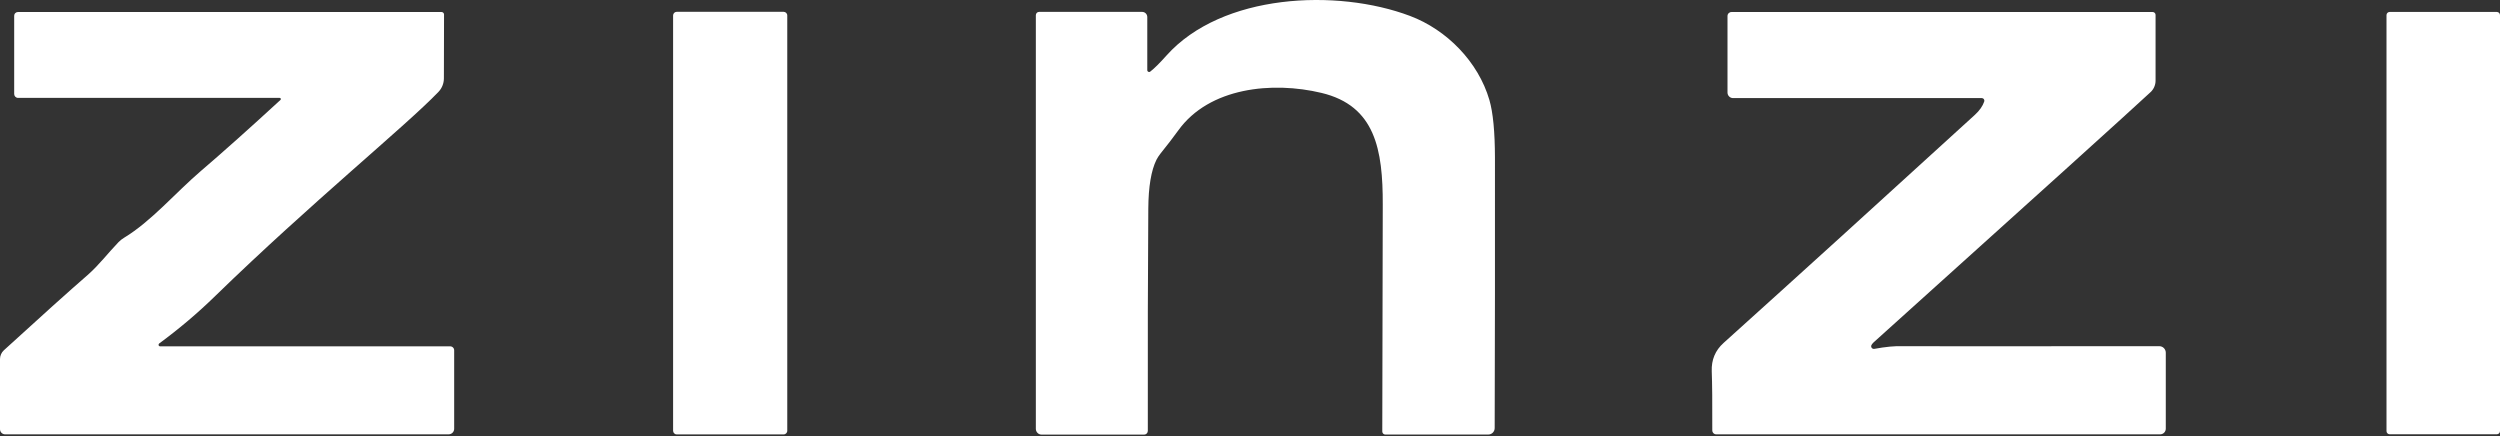
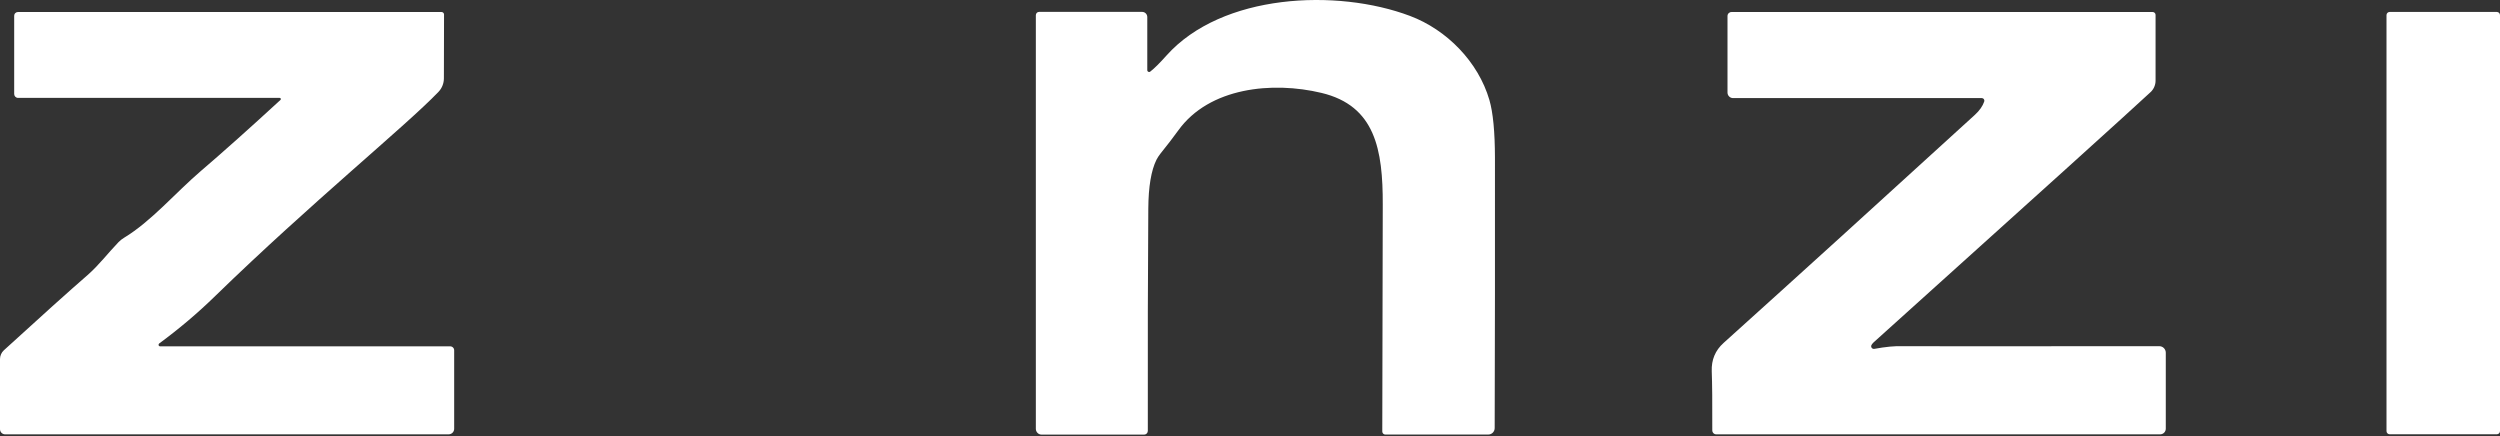
<svg xmlns="http://www.w3.org/2000/svg" width="172" height="30" viewBox="0 0 172 30" fill="none">
  <rect x="0" y="0" width="172" height="30" fill="#333333" stroke="none" />
  <path d="M79.14 4.924C79.42 4.708 79.789 4.341 80.248 3.826C84.063 -0.446 91.975 -0.8 97.01 1.096C99.538 2.048 101.707 4.255 102.471 6.881C102.722 7.743 102.849 9.069 102.853 10.861C102.859 17.066 102.853 23.263 102.834 29.453C102.834 29.57 102.787 29.683 102.705 29.766C102.623 29.849 102.511 29.896 102.395 29.896H95.308C95.253 29.896 95.201 29.874 95.162 29.835C95.123 29.796 95.101 29.744 95.101 29.689C95.107 28.639 95.118 23.436 95.134 14.081C95.143 10.305 94.625 7.277 90.914 6.391C87.552 5.585 83.2 6.004 81.064 8.975C80.712 9.462 80.3 9.998 79.828 10.583C79.728 10.711 79.64 10.849 79.564 10.993C79.2 11.728 79.013 12.849 79.003 14.355C78.972 18.649 78.961 23.746 78.97 29.646C78.97 29.714 78.943 29.778 78.896 29.826C78.848 29.874 78.783 29.901 78.716 29.901H71.662C71.61 29.901 71.558 29.89 71.51 29.871C71.462 29.851 71.418 29.822 71.382 29.785C71.345 29.748 71.316 29.704 71.296 29.656C71.276 29.608 71.266 29.557 71.266 29.505V1.044C71.266 0.984 71.289 0.926 71.331 0.884C71.372 0.841 71.428 0.818 71.487 0.818H78.579C78.673 0.818 78.763 0.855 78.829 0.921C78.895 0.987 78.933 1.077 78.933 1.171V4.825C78.933 4.849 78.939 4.873 78.952 4.893C78.965 4.914 78.983 4.93 79.005 4.94C79.027 4.951 79.051 4.955 79.075 4.952C79.099 4.949 79.121 4.94 79.14 4.924Z" fill="white" />
  <path d="M19.299 6.872C19.31 6.861 19.318 6.846 19.321 6.831C19.324 6.815 19.323 6.799 19.317 6.785C19.31 6.77 19.3 6.758 19.287 6.749C19.274 6.74 19.258 6.735 19.243 6.735H1.24C1.17 6.735 1.103 6.707 1.053 6.656C1.004 6.606 0.976 6.538 0.976 6.466V1.082C0.976 1.014 1.003 0.949 1.051 0.902C1.098 0.854 1.163 0.827 1.231 0.827H30.38C30.425 0.827 30.468 0.845 30.5 0.877C30.532 0.909 30.55 0.952 30.55 0.997L30.54 5.387C30.54 5.741 30.403 6.079 30.158 6.33C27.947 8.64 21.369 13.982 14.806 20.367C13.608 21.536 12.322 22.625 10.949 23.634C10.931 23.648 10.919 23.667 10.912 23.688C10.906 23.709 10.906 23.731 10.912 23.752C10.919 23.773 10.932 23.792 10.95 23.805C10.967 23.819 10.988 23.826 11.01 23.828H30.974C31.047 23.828 31.116 23.857 31.167 23.908C31.219 23.959 31.247 24.029 31.247 24.101V29.5C31.247 29.601 31.207 29.698 31.136 29.77C31.064 29.842 30.967 29.882 30.866 29.882H0.349C0.256 29.882 0.168 29.845 0.102 29.778C0.037 29.712 5.52649e-08 29.622 5.52649e-08 29.528V24.705C-4.1534e-05 24.592 0.023 24.48 0.069 24.376C0.114 24.272 0.181 24.178 0.264 24.101C2.807 21.778 4.729 20.051 6.031 18.919C6.813 18.235 7.464 17.373 8.153 16.661C8.265 16.545 8.394 16.443 8.534 16.359C10.416 15.223 12.076 13.256 13.834 11.752C15.362 10.444 17.184 8.818 19.299 6.872Z" fill="white" />
-   <path d="M53.914 0.813H46.559C46.42 0.813 46.309 0.925 46.309 1.063V29.637C46.309 29.775 46.42 29.887 46.559 29.887H53.914C54.052 29.887 54.164 29.775 54.164 29.637V1.063C54.164 0.925 54.052 0.813 53.914 0.813Z" fill="white" />
  <path d="M136.515 6.985C136.524 6.958 136.527 6.929 136.523 6.901C136.519 6.873 136.508 6.846 136.492 6.823C136.476 6.8 136.455 6.781 136.43 6.768C136.405 6.756 136.378 6.749 136.35 6.749H119.234C119.133 6.749 119.036 6.709 118.964 6.637C118.892 6.566 118.852 6.469 118.852 6.367V1.101C118.852 1.028 118.881 0.958 118.932 0.907C118.984 0.856 119.053 0.827 119.126 0.827H148.105C148.158 0.827 148.208 0.848 148.245 0.885C148.282 0.922 148.303 0.973 148.303 1.025V5.547C148.303 5.694 148.273 5.84 148.214 5.976C148.156 6.111 148.071 6.233 147.964 6.334C146.53 7.667 140.177 13.407 128.905 23.554C128.82 23.633 128.767 23.703 128.745 23.766C128.735 23.797 128.734 23.828 128.74 23.859C128.747 23.89 128.761 23.919 128.782 23.942C128.803 23.966 128.829 23.984 128.859 23.994C128.889 24.005 128.921 24.008 128.952 24.002C129.735 23.858 130.387 23.796 130.909 23.818C131.022 23.825 136.907 23.825 148.562 23.818C148.68 23.818 148.793 23.865 148.876 23.949C148.959 24.033 149.006 24.147 149.006 24.266V29.495C149.006 29.598 148.965 29.696 148.892 29.769C148.82 29.841 148.722 29.882 148.619 29.882H118.074C118.003 29.882 117.934 29.853 117.884 29.802C117.834 29.751 117.805 29.681 117.805 29.608C117.812 27.707 117.799 26.352 117.768 25.544C117.739 24.758 118.01 24.109 118.579 23.597C123.602 19.073 129.369 13.839 135.879 7.895C136.196 7.603 136.408 7.299 136.515 6.985Z" fill="white" />
  <path d="M171.783 0.822H164.408C164.289 0.822 164.191 0.919 164.191 1.039V29.66C164.191 29.78 164.289 29.877 164.408 29.877H171.783C171.903 29.877 172 29.78 172 29.66V1.039C172 0.919 171.903 0.822 171.783 0.822Z" fill="white" />
</svg>